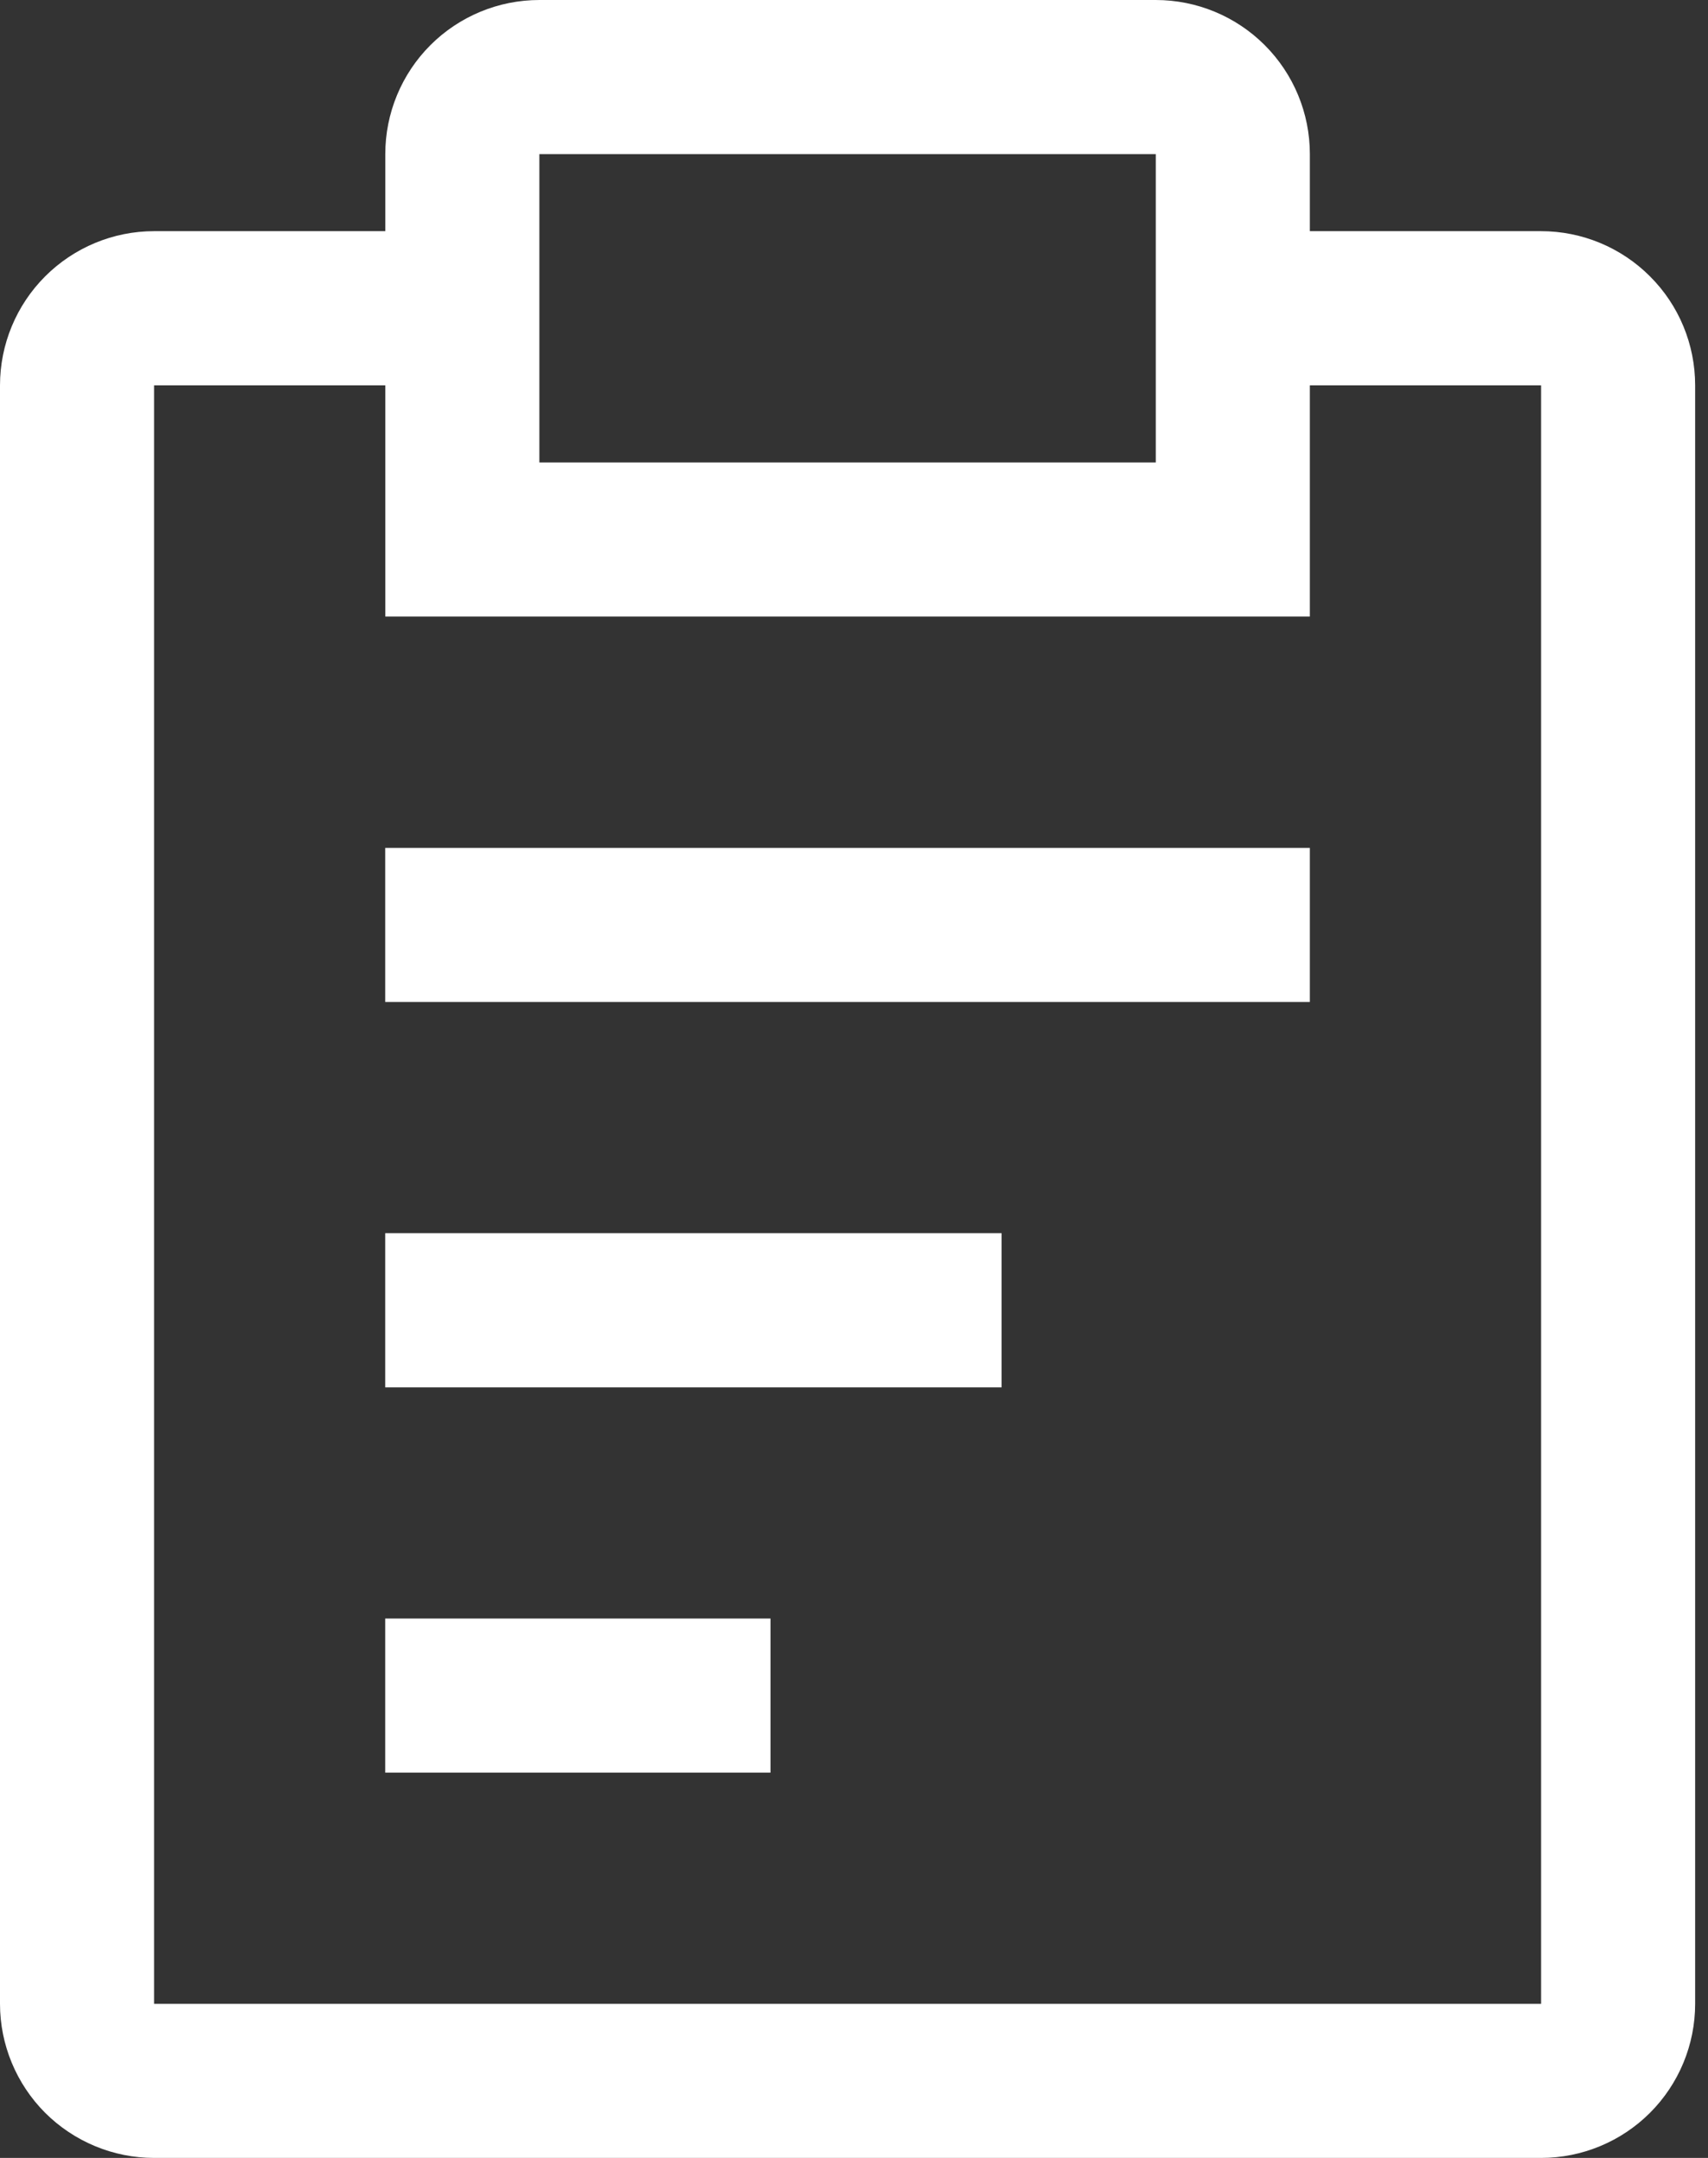
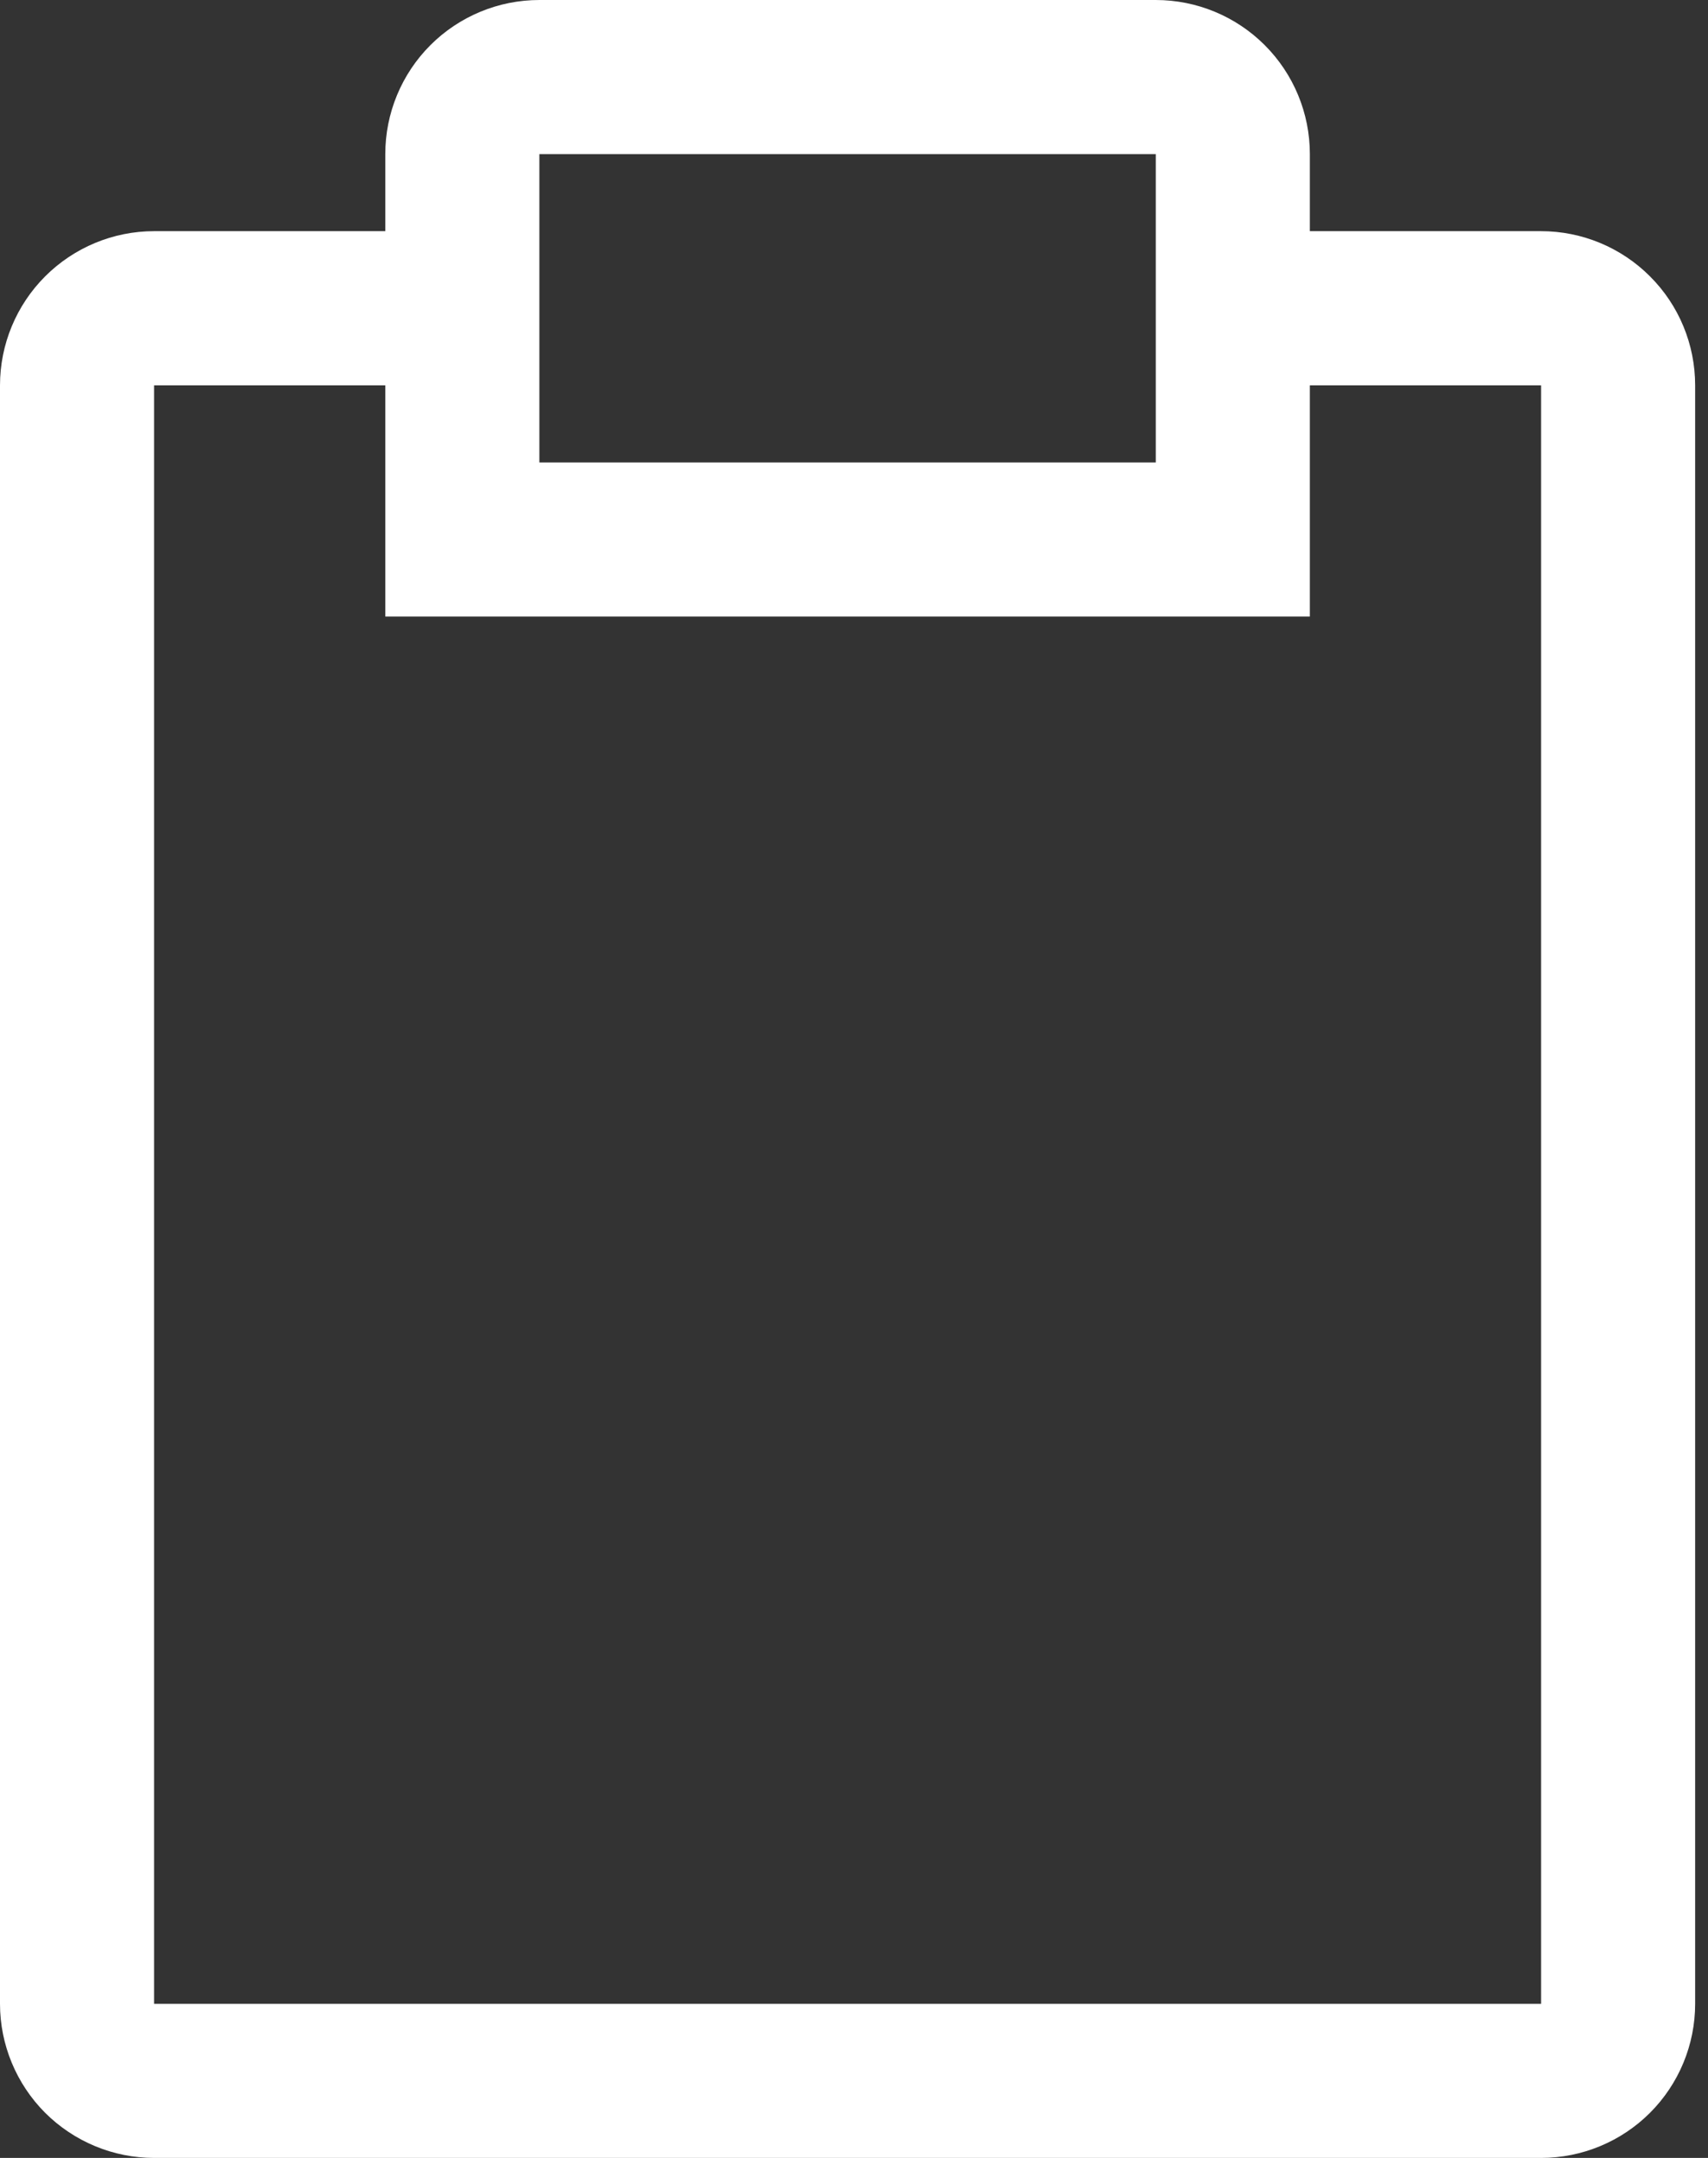
<svg xmlns="http://www.w3.org/2000/svg" width="19" height="24" viewBox="0 0 19 24" fill="none">
  <rect x="0" y="0" width="19" height="24" fill="#333333" stroke="none" />
-   <path d="M4.285 13.715H11.142V15.43H4.285V13.715ZM4.285 9.43H14.571V11.144H4.285V9.43ZM4.285 18.001H8.571V19.715H4.285V18.001Z" fill="white" />
  <path d="M17.143 2.571H14.571V1.714C14.571 1.26 14.391 0.824 14.069 0.502C13.748 0.181 13.312 0 12.857 0H6C5.545 0 5.109 0.181 4.788 0.502C4.466 0.824 4.286 1.26 4.286 1.714V2.571H1.714C1.26 2.571 0.824 2.752 0.502 3.074C0.181 3.395 0 3.831 0 4.286V22.286C0 22.74 0.181 23.176 0.502 23.498C0.824 23.819 1.26 24 1.714 24H17.143C17.598 24 18.034 23.819 18.355 23.498C18.677 23.176 18.857 22.74 18.857 22.286V4.286C18.857 3.831 18.677 3.395 18.355 3.074C18.034 2.752 17.598 2.571 17.143 2.571ZM6 1.714H12.857V5.143H6V1.714ZM17.143 22.286H1.714V4.286H4.286V6.857H14.571V4.286H17.143V22.286Z" fill="white" />
</svg>